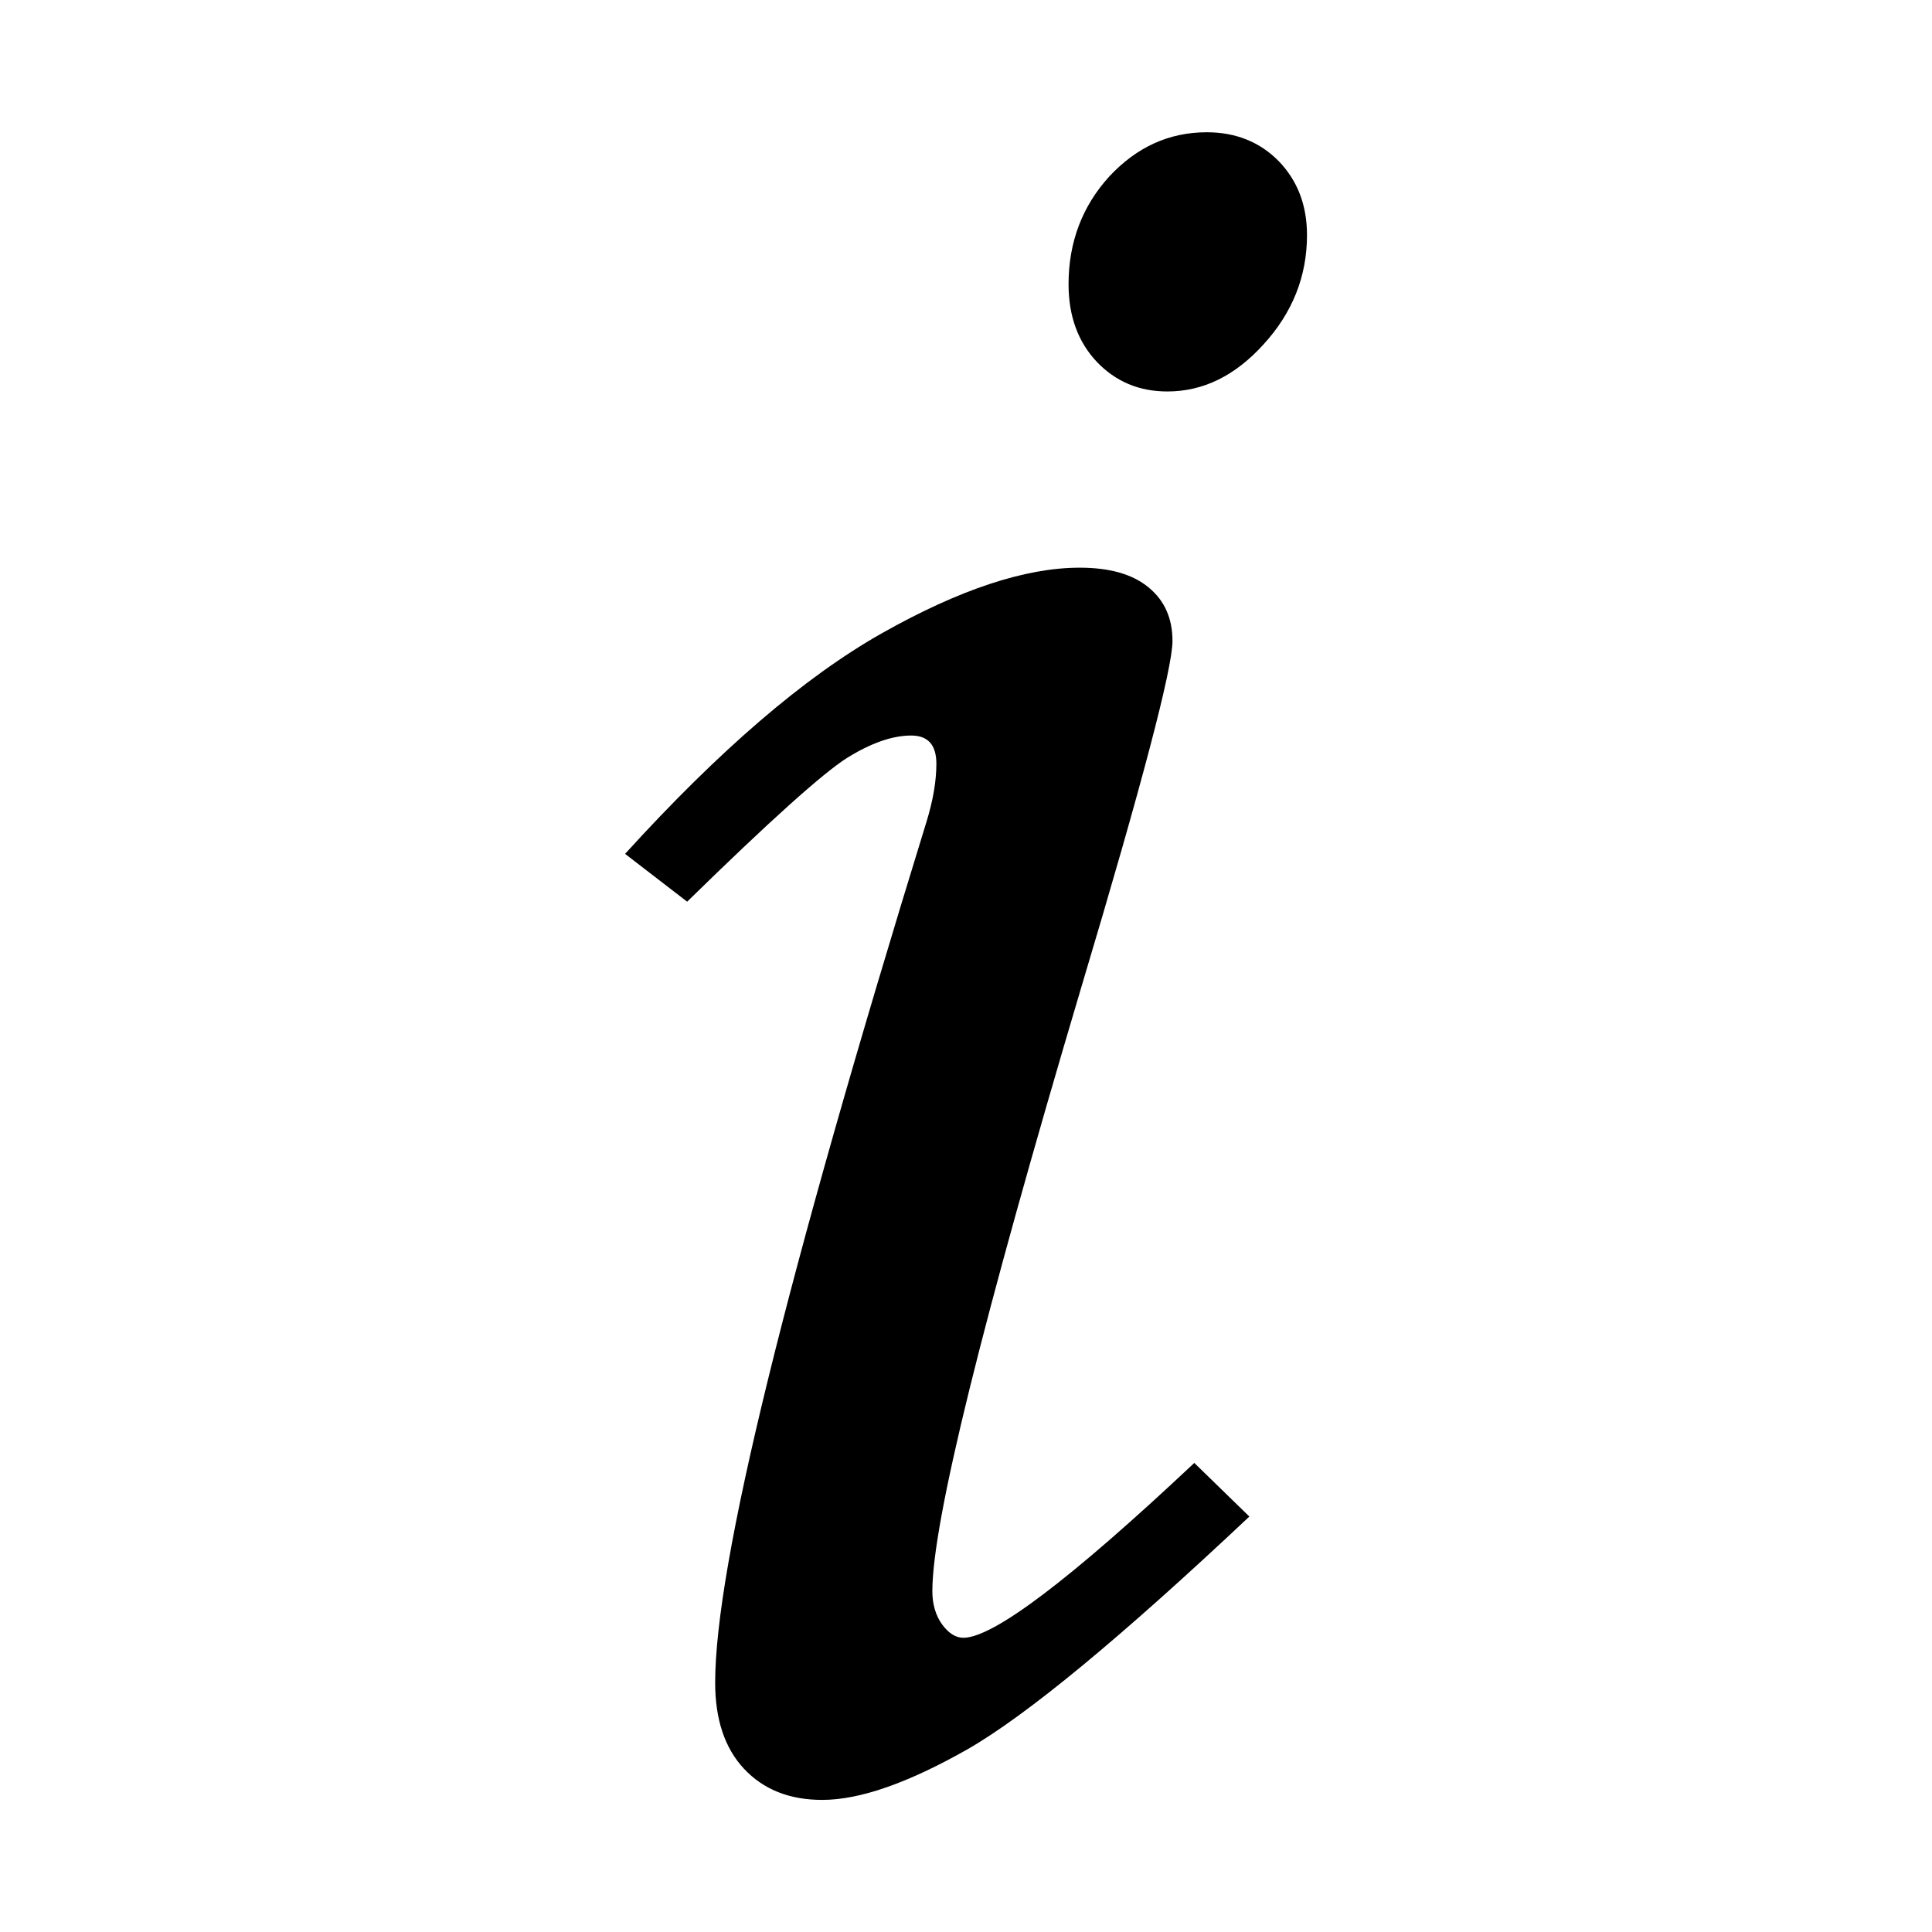
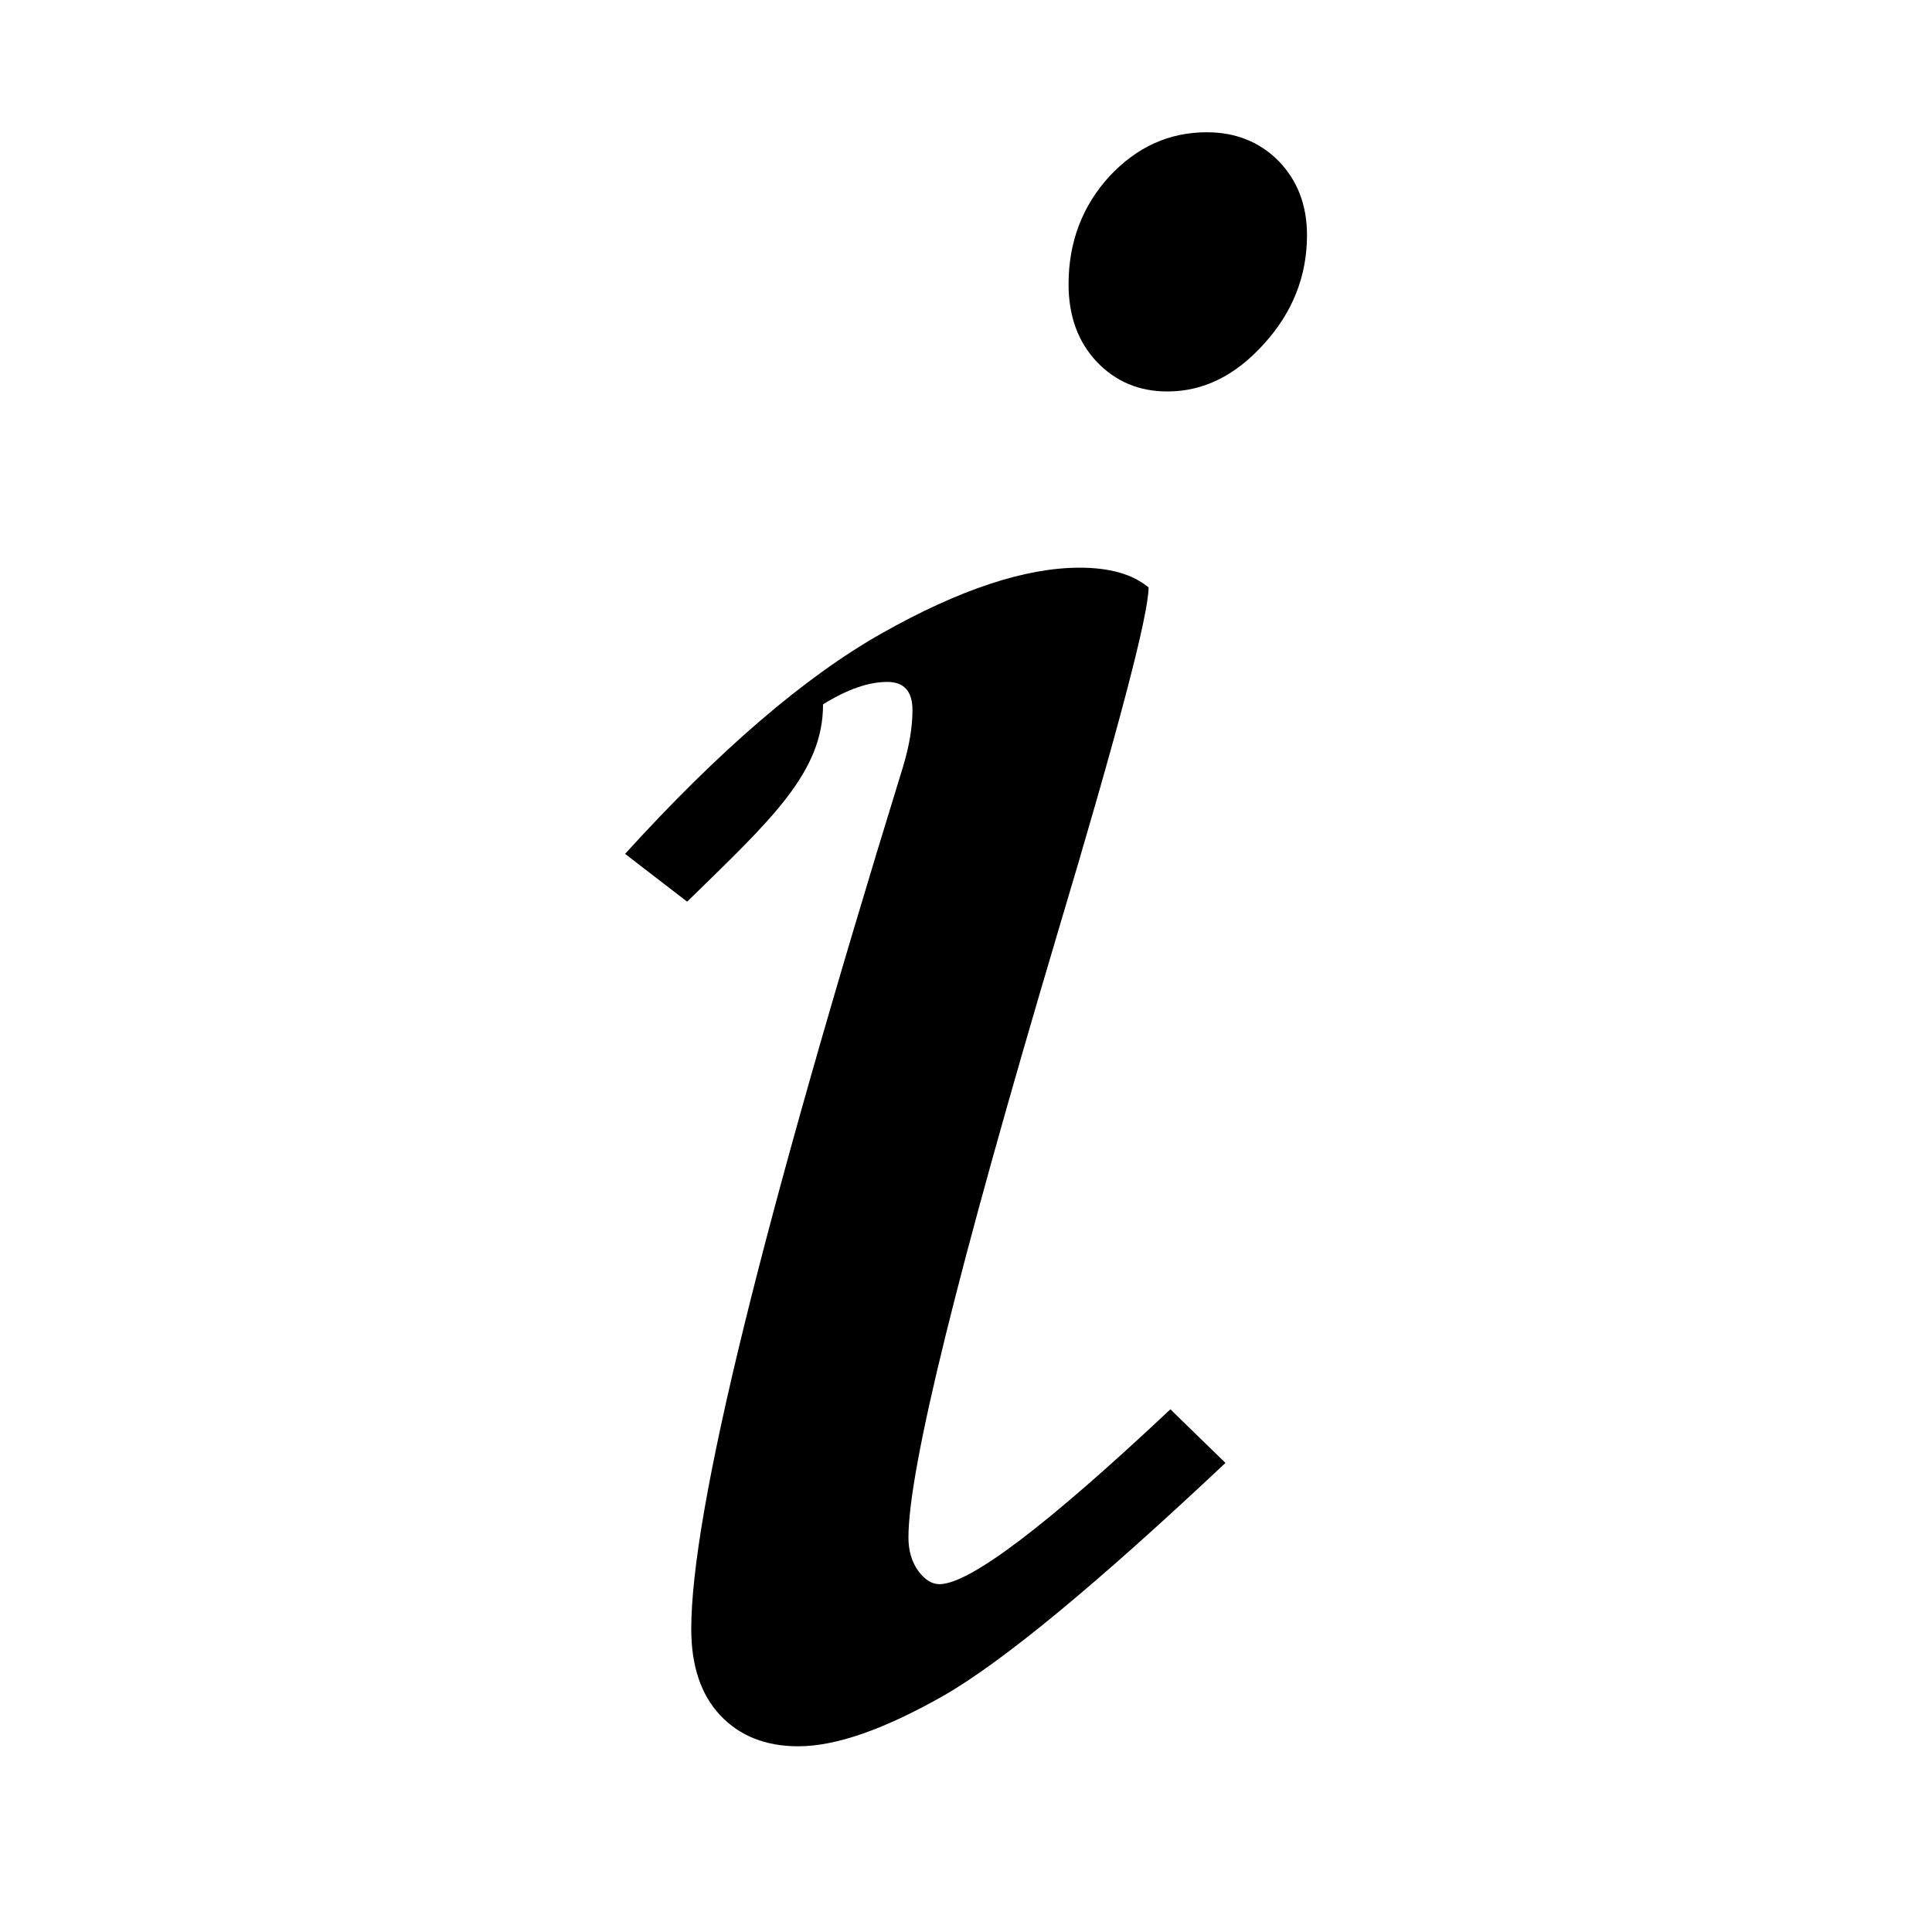
<svg xmlns="http://www.w3.org/2000/svg" version="1.1" id="Layer_1" x="0px" y="0px" width="24px" height="24px" viewBox="0 0 24 24" enable-background="new 0 0 24 24" xml:space="preserve">
-   <path d="M8.536,11.201l-0.771-0.594c1.167-1.284,2.229-2.198,3.191-2.741c0.962-0.543,1.781-0.814,2.456-0.814  c0.374,0,0.658,0.081,0.856,0.245c0.199,0.163,0.297,0.385,0.297,0.666c0,0.339-0.376,1.773-1.135,4.309  c-1.232,4.146-1.848,6.64-1.848,7.495c0,0.16,0.041,0.301,0.121,0.412c0.082,0.111,0.17,0.166,0.264,0.166  c0.372,0,1.33-0.725,2.869-2.172l0.684,0.666c-1.6,1.506-2.766,2.469-3.501,2.891c-0.736,0.418-1.337,0.629-1.805,0.629  c-0.407,0-0.73-0.129-0.972-0.387c-0.239-0.256-0.358-0.613-0.358-1.07c0-1.457,0.876-5.023,2.626-10.696  c0.083-0.27,0.122-0.509,0.122-0.719c0-0.233-0.104-0.35-0.313-0.35c-0.233,0-0.5,0.093-0.798,0.279  C10.226,9.602,9.563,10.196,8.536,11.201z M14.991,1.643c0.359,0,0.658,0.12,0.893,0.358c0.232,0.24,0.352,0.545,0.352,0.919  c0,0.513-0.181,0.965-0.538,1.356c-0.354,0.392-0.752,0.587-1.196,0.587c-0.352,0-0.643-0.123-0.877-0.368  c-0.232-0.246-0.351-0.567-0.351-0.964c0-0.525,0.172-0.973,0.507-1.34C14.12,1.828,14.521,1.643,14.991,1.643z" />
+   <path d="M8.536,11.201l-0.771-0.594c1.167-1.284,2.229-2.198,3.191-2.741c0.962-0.543,1.781-0.814,2.456-0.814  c0.374,0,0.658,0.081,0.856,0.245c0,0.339-0.376,1.773-1.135,4.309  c-1.232,4.146-1.848,6.64-1.848,7.495c0,0.16,0.041,0.301,0.121,0.412c0.082,0.111,0.17,0.166,0.264,0.166  c0.372,0,1.33-0.725,2.869-2.172l0.684,0.666c-1.6,1.506-2.766,2.469-3.501,2.891c-0.736,0.418-1.337,0.629-1.805,0.629  c-0.407,0-0.73-0.129-0.972-0.387c-0.239-0.256-0.358-0.613-0.358-1.07c0-1.457,0.876-5.023,2.626-10.696  c0.083-0.27,0.122-0.509,0.122-0.719c0-0.233-0.104-0.35-0.313-0.35c-0.233,0-0.5,0.093-0.798,0.279  C10.226,9.602,9.563,10.196,8.536,11.201z M14.991,1.643c0.359,0,0.658,0.12,0.893,0.358c0.232,0.24,0.352,0.545,0.352,0.919  c0,0.513-0.181,0.965-0.538,1.356c-0.354,0.392-0.752,0.587-1.196,0.587c-0.352,0-0.643-0.123-0.877-0.368  c-0.232-0.246-0.351-0.567-0.351-0.964c0-0.525,0.172-0.973,0.507-1.34C14.12,1.828,14.521,1.643,14.991,1.643z" />
</svg>